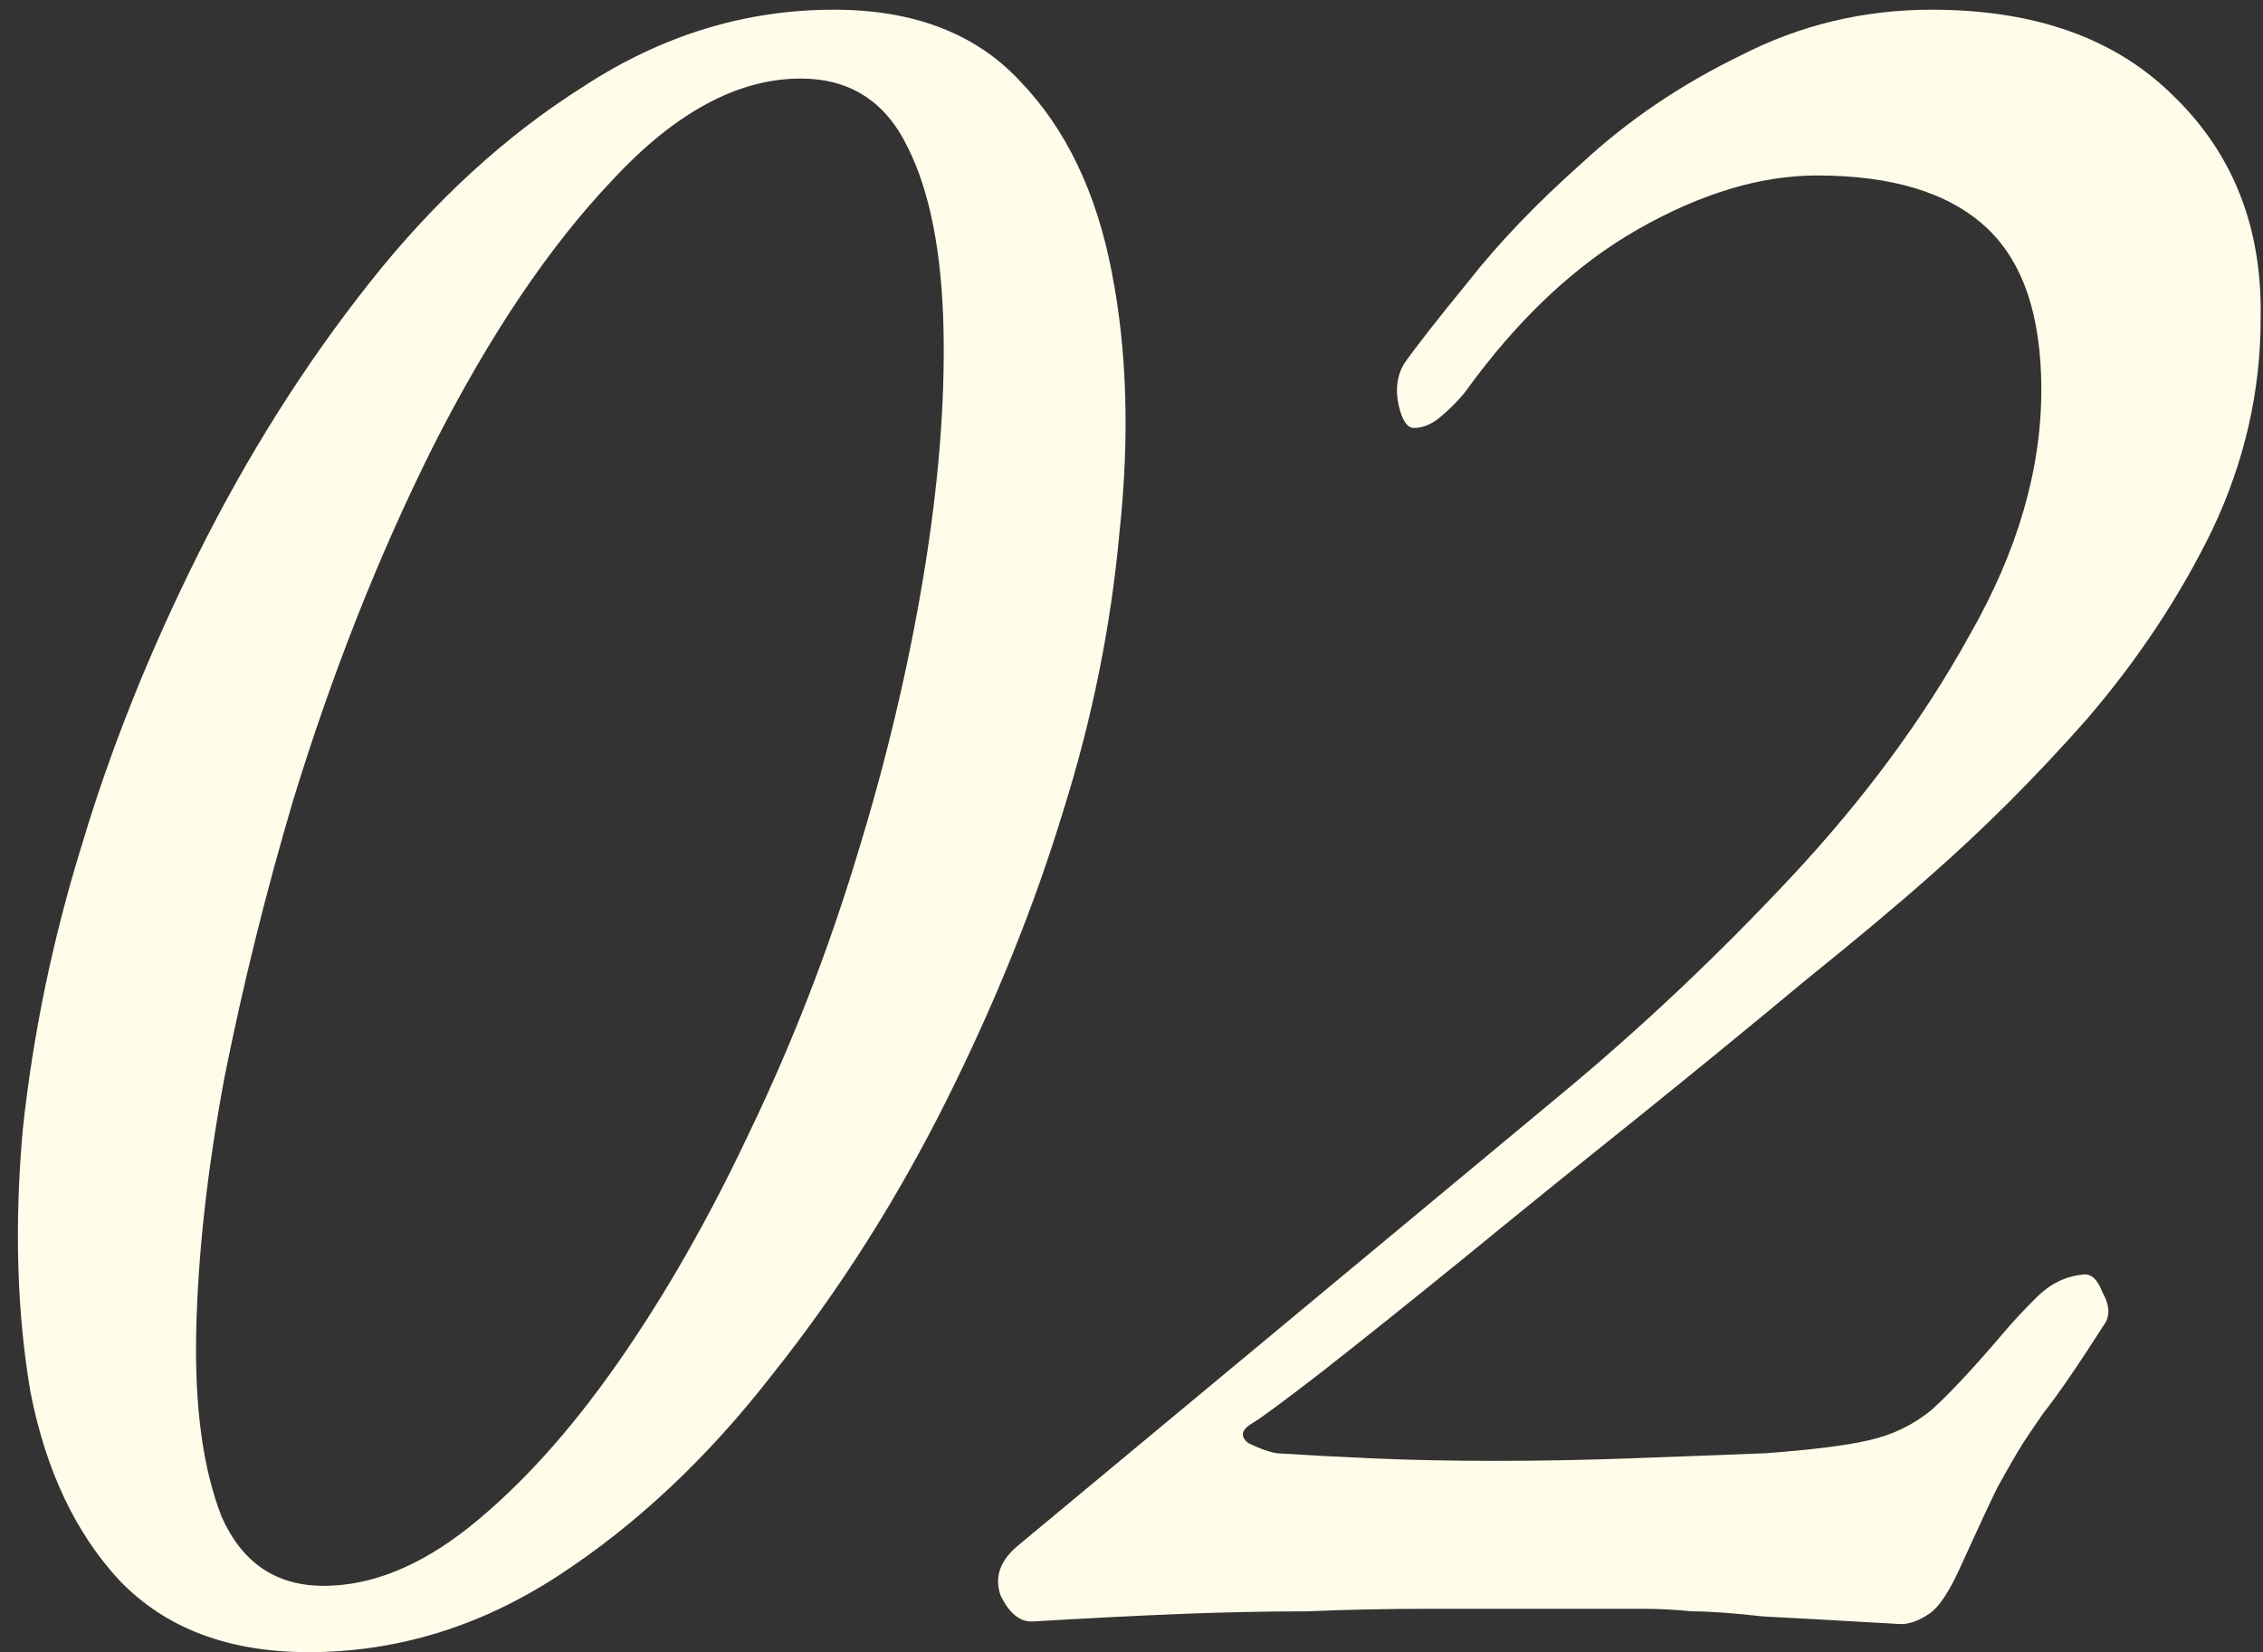
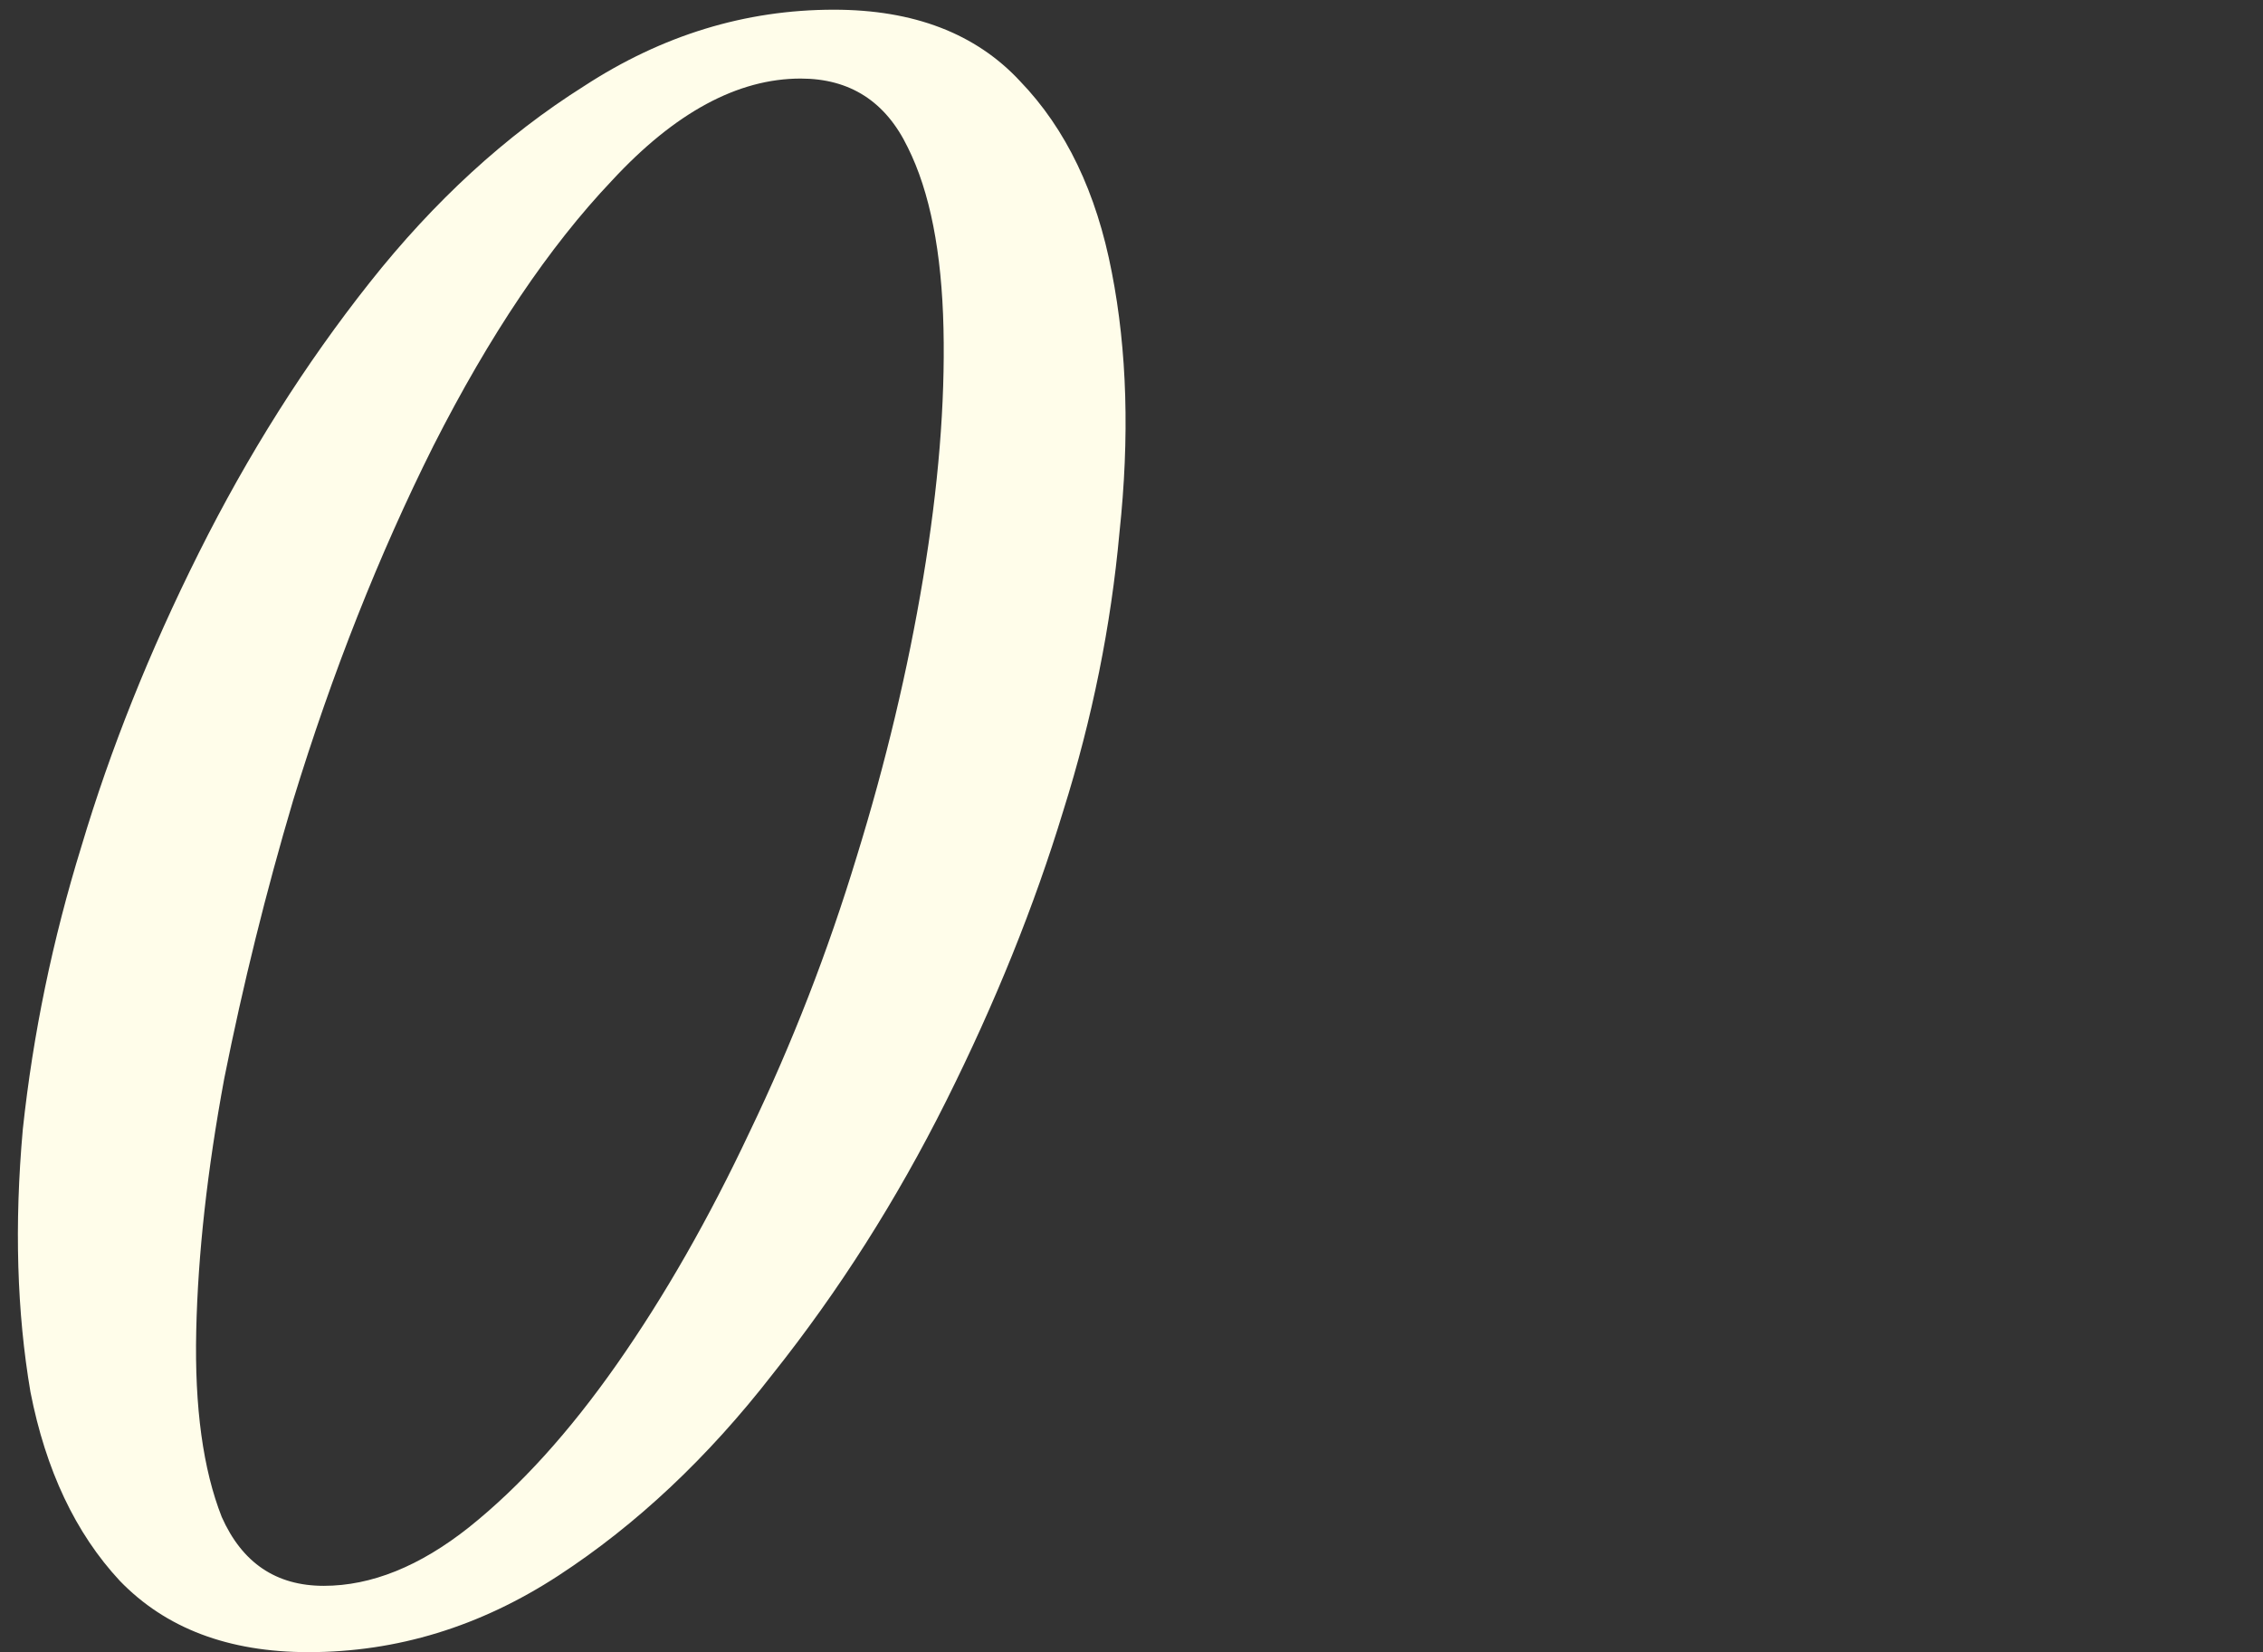
<svg xmlns="http://www.w3.org/2000/svg" width="63" height="46" viewBox="0 0 63 46" fill="none">
  <rect x="0" y="0" width="63" height="46" fill="#333333" stroke="none" />
-   <path d="M52.924 45.213C51.267 45.118 49.989 45.047 49.09 45C48.238 44.905 47.575 44.858 47.102 44.858C46.629 44.811 46.179 44.787 45.753 44.787C45.327 44.787 44.712 44.787 43.907 44.787C42.345 44.787 40.972 44.787 39.789 44.787C38.606 44.787 37.47 44.811 36.381 44.858C35.292 44.858 34.133 44.882 32.902 44.929C31.719 44.976 30.322 45.047 28.713 45.142C28.382 45.142 28.098 44.905 27.861 44.432C27.672 43.911 27.837 43.438 28.358 43.012L43.481 30.445C45.706 28.599 47.836 26.587 49.871 24.41C51.906 22.233 53.563 19.984 54.841 17.665C56.166 15.346 56.829 13.074 56.829 10.849C56.829 8.766 56.308 7.252 55.267 6.305C54.226 5.358 52.664 4.885 50.581 4.885C49.019 4.885 47.362 5.382 45.611 6.376C43.86 7.37 42.25 8.885 40.783 10.92C40.594 11.157 40.357 11.393 40.073 11.63C39.836 11.819 39.6 11.914 39.363 11.914C39.174 11.914 39.032 11.701 38.937 11.275C38.842 10.849 38.89 10.47 39.079 10.139C39.41 9.666 40.002 8.908 40.854 7.867C41.706 6.778 42.771 5.666 44.049 4.53C45.327 3.347 46.794 2.353 48.451 1.548C50.108 0.696 51.883 0.27 53.776 0.27C56.663 0.27 58.912 1.075 60.521 2.684C62.178 4.293 62.982 6.352 62.935 8.861C62.935 10.896 62.485 12.861 61.586 14.754C60.687 16.6 59.527 18.351 58.107 20.008C56.687 21.617 55.22 23.085 53.705 24.41C52.853 25.167 51.693 26.138 50.226 27.321C48.806 28.504 47.244 29.782 45.54 31.155C43.883 32.48 42.274 33.782 40.712 35.06C39.197 36.291 37.896 37.332 36.807 38.184C35.766 38.989 35.127 39.462 34.89 39.604C34.559 39.793 34.511 39.983 34.748 40.172C35.032 40.314 35.292 40.409 35.529 40.456C36.239 40.503 37.115 40.551 38.156 40.598C39.245 40.645 40.404 40.669 41.635 40.669C42.866 40.669 44.12 40.645 45.398 40.598C46.723 40.551 47.978 40.503 49.161 40.456C50.439 40.361 51.386 40.243 52.001 40.101C52.664 39.959 53.255 39.675 53.776 39.249C54.297 38.776 54.959 38.066 55.764 37.119C56.001 36.835 56.308 36.504 56.687 36.125C57.066 35.746 57.492 35.533 57.965 35.486C58.202 35.439 58.391 35.604 58.533 35.983C58.722 36.314 58.746 36.598 58.604 36.835C57.847 38.018 57.279 38.847 56.9 39.32C56.569 39.793 56.332 40.148 56.19 40.385C56.048 40.622 55.859 40.953 55.622 41.379C55.433 41.758 55.101 42.468 54.628 43.509C54.297 44.266 53.989 44.74 53.705 44.929C53.421 45.118 53.161 45.213 52.924 45.213Z" fill="#FFFDEA" />
  <path d="M8.587 45.994C6.362 45.994 4.611 45.331 3.333 44.006C2.102 42.681 1.274 40.929 0.848 38.752C0.469 36.527 0.398 34.09 0.635 31.439C0.919 28.788 1.463 26.161 2.268 23.558C3.072 20.86 4.161 18.138 5.534 15.393C6.906 12.648 8.492 10.139 10.291 7.867C12.089 5.595 14.077 3.773 16.255 2.4C18.432 0.98 20.751 0.27 23.213 0.27C25.437 0.27 27.165 0.933 28.396 2.258C29.674 3.583 30.526 5.358 30.952 7.583C31.378 9.76 31.449 12.174 31.165 14.825C30.928 17.428 30.407 20.008 29.603 22.564C28.798 25.215 27.709 27.913 26.337 30.658C24.964 33.403 23.355 35.936 21.509 38.255C19.71 40.574 17.722 42.444 15.545 43.864C13.367 45.284 11.048 45.994 8.587 45.994ZM9.013 44.148C10.338 44.148 11.687 43.604 13.06 42.515C14.48 41.379 15.852 39.864 17.178 37.971C18.503 36.078 19.734 33.924 20.87 31.51C22.053 29.049 23.047 26.493 23.852 23.842C24.656 21.239 25.272 18.659 25.698 16.103C26.124 13.547 26.313 11.228 26.266 9.145C26.218 7.015 25.887 5.335 25.272 4.104C24.656 2.826 23.662 2.187 22.29 2.187C20.538 2.187 18.787 3.134 17.036 5.027C15.284 6.873 13.628 9.334 12.066 12.411C10.551 15.44 9.249 18.73 8.161 22.28C7.403 24.836 6.764 27.416 6.244 30.019C5.77 32.575 5.51 34.918 5.463 37.048C5.415 39.178 5.652 40.906 6.173 42.231C6.741 43.509 7.687 44.148 9.013 44.148Z" fill="#FFFDEA" />
</svg>